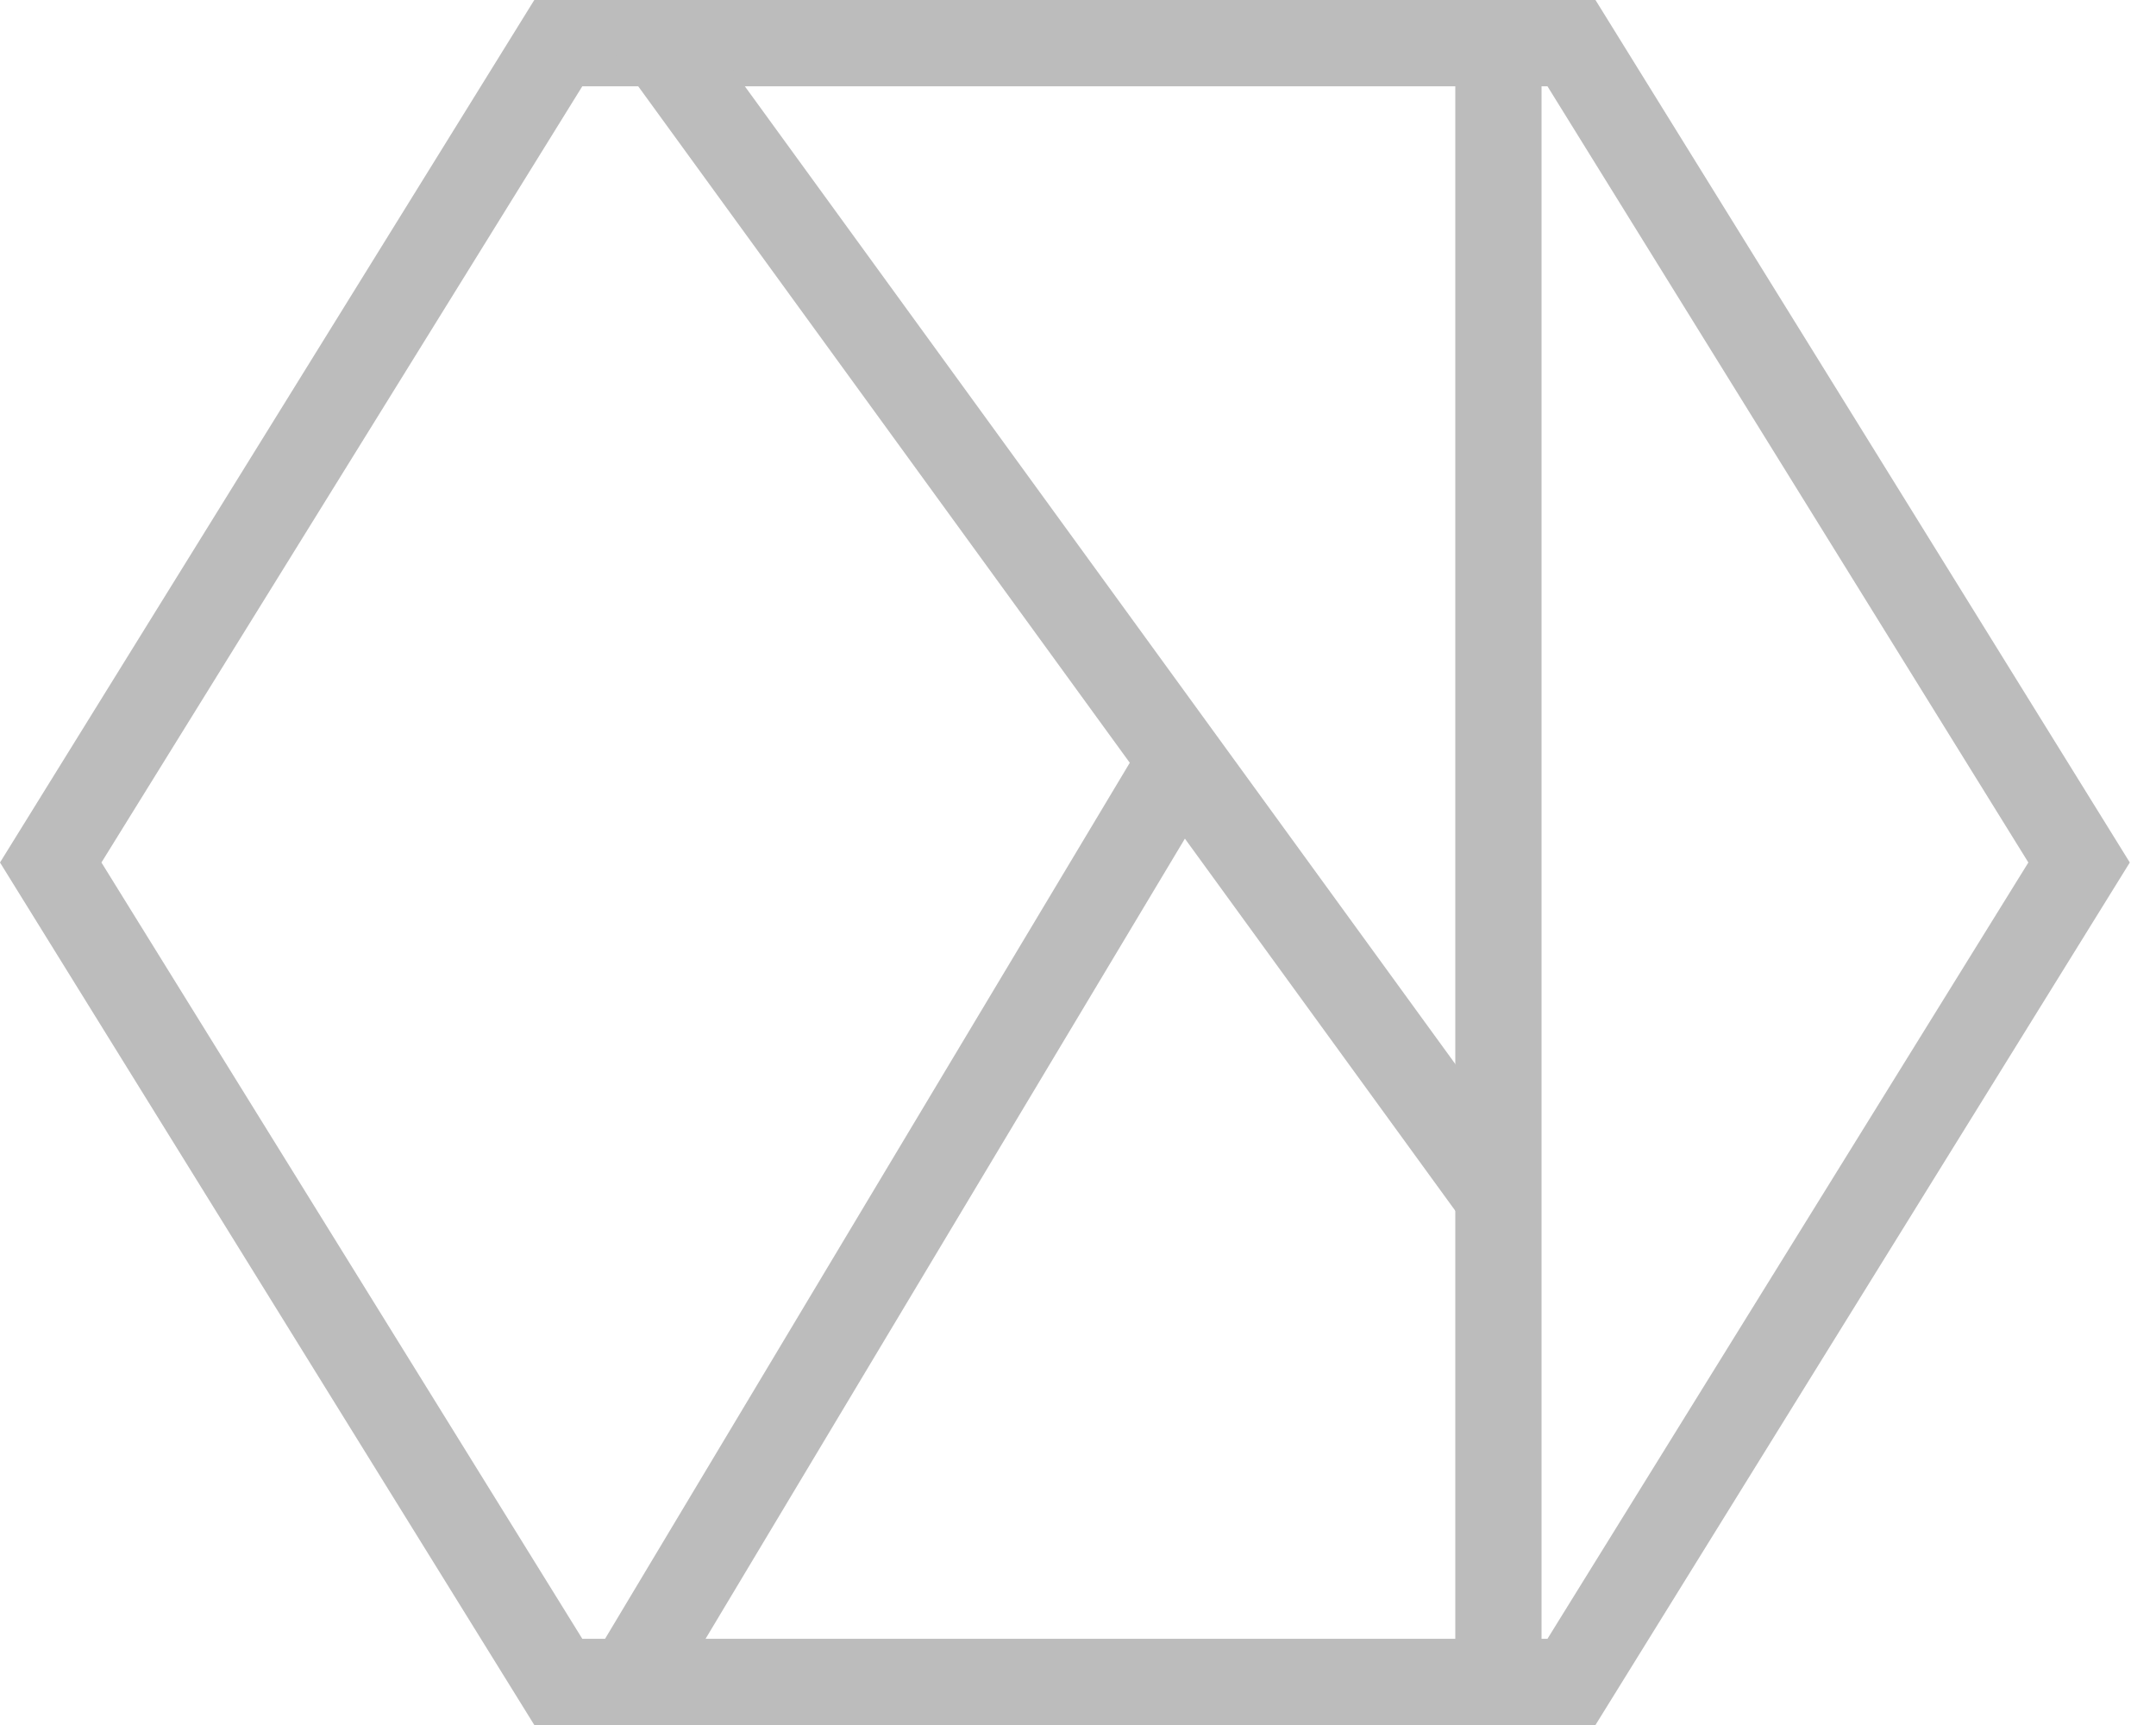
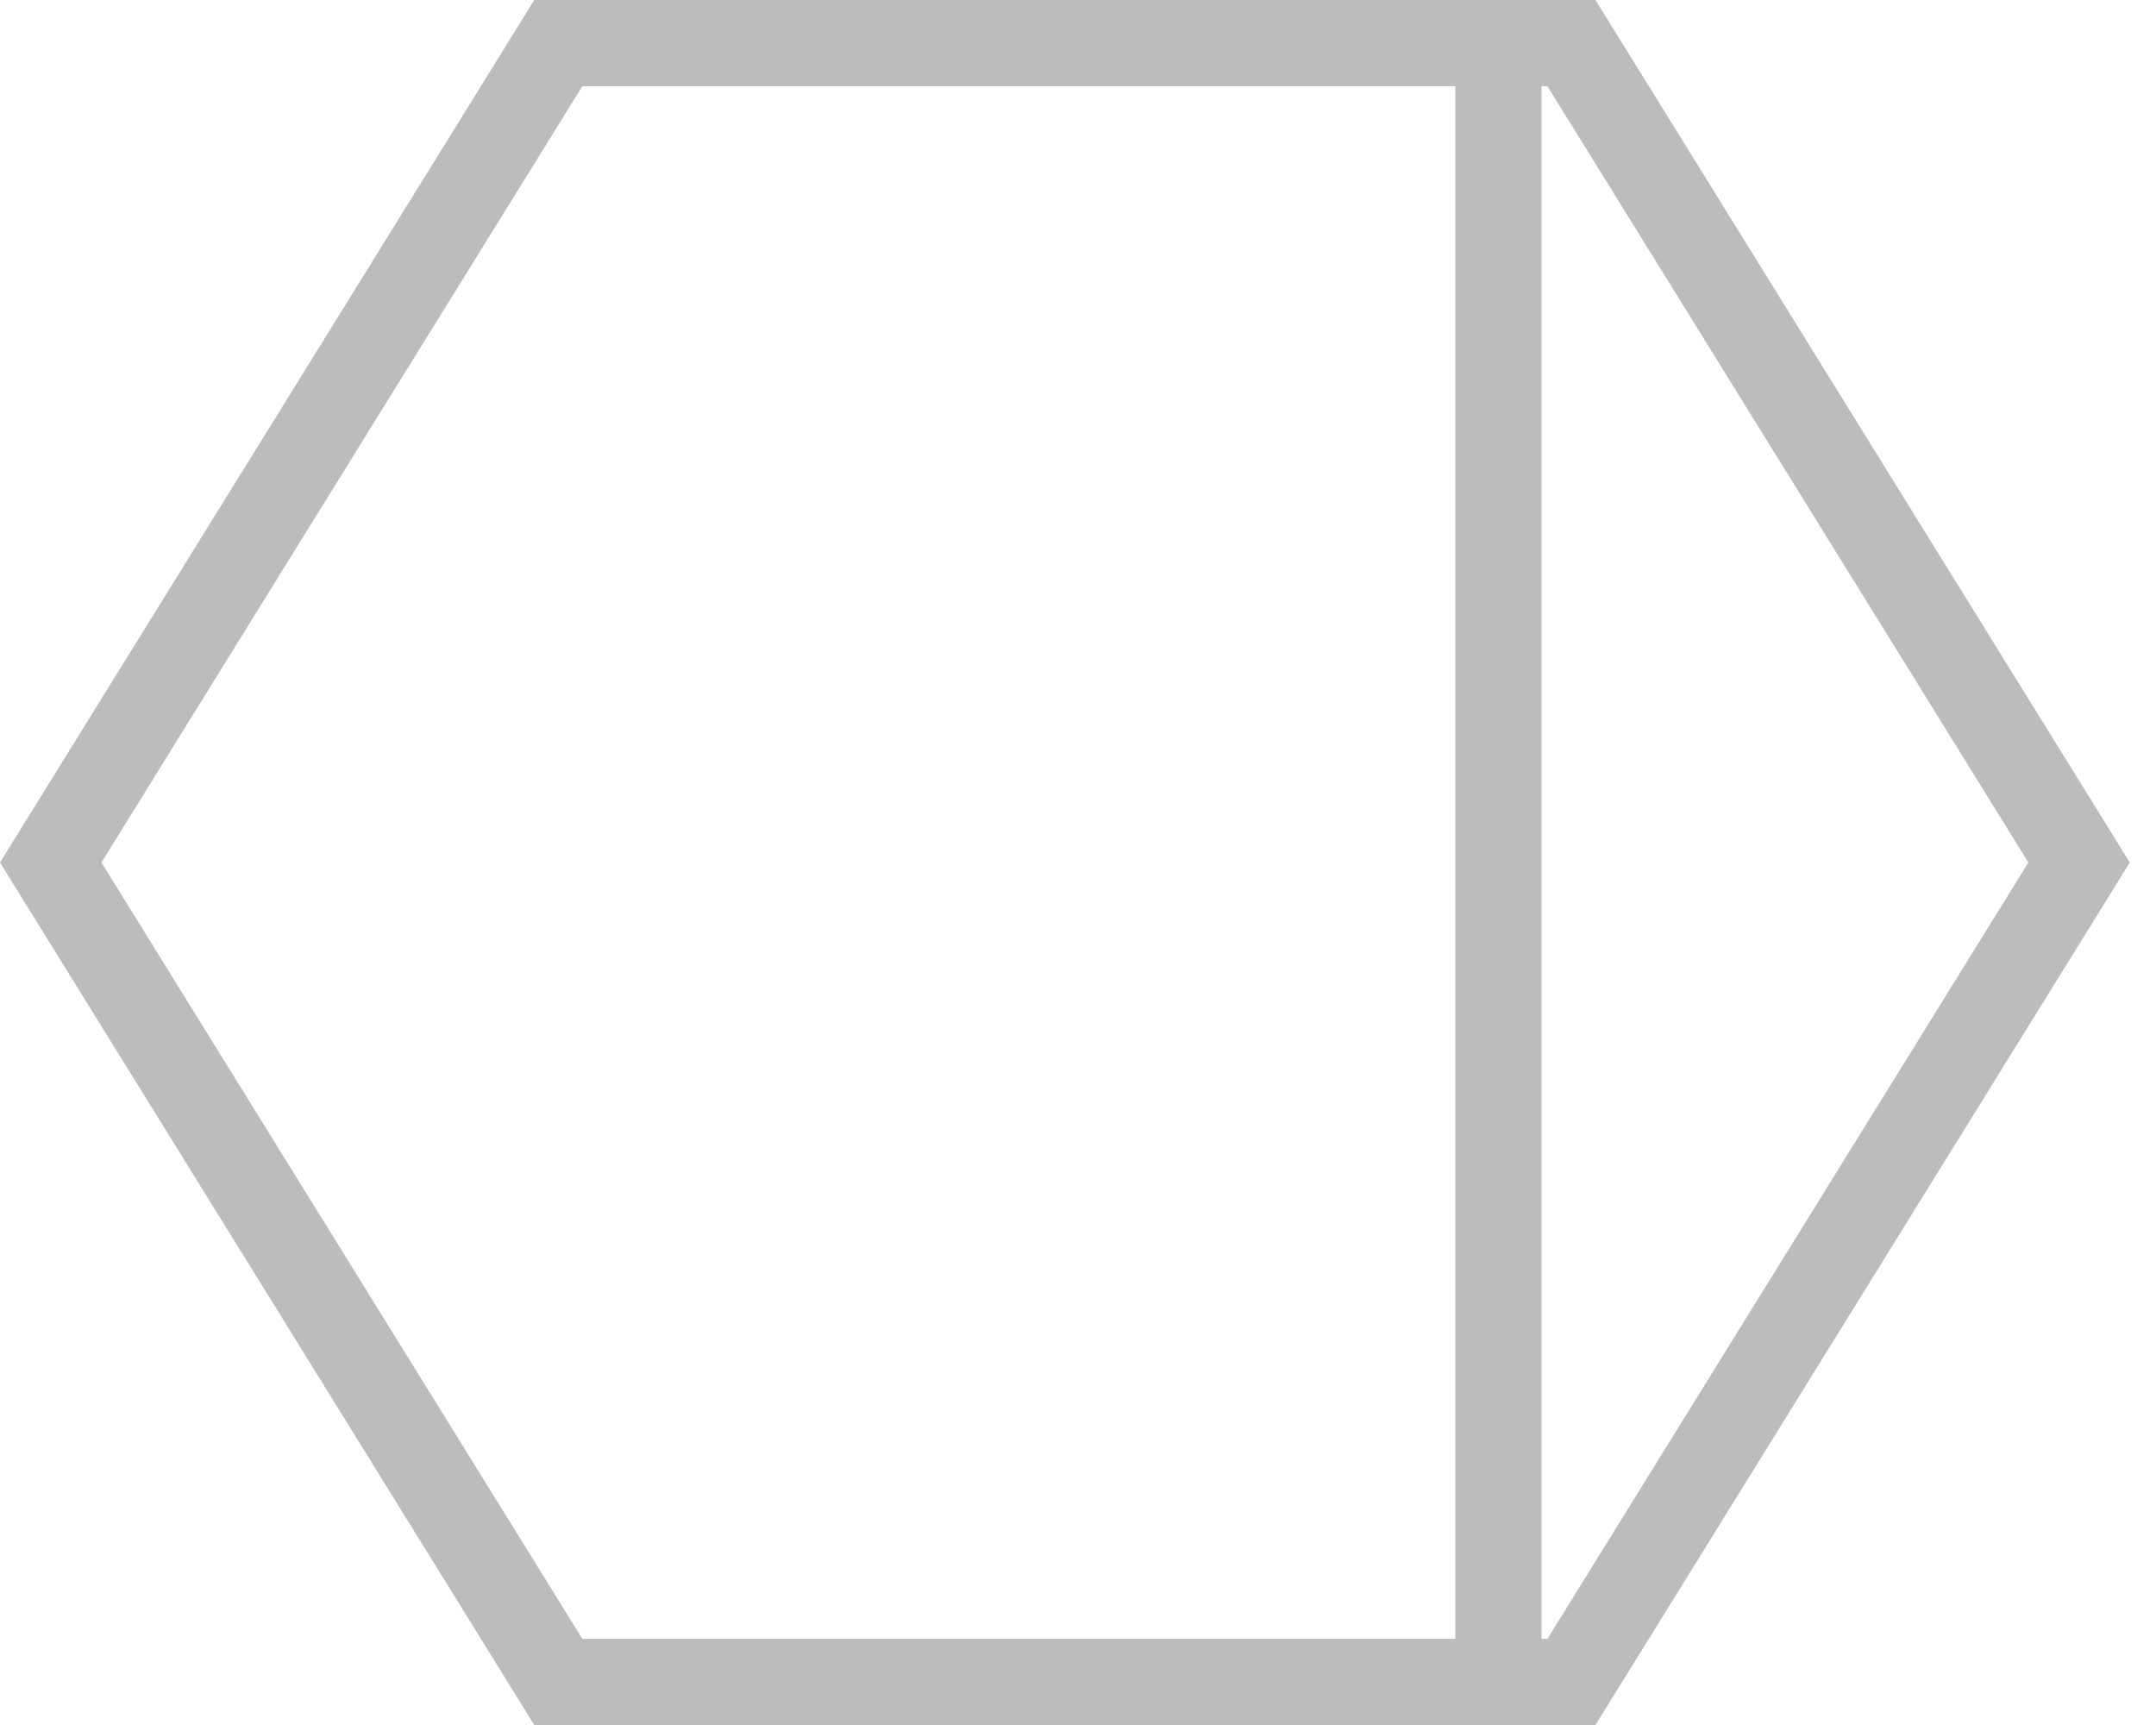
<svg xmlns="http://www.w3.org/2000/svg" width="60px" height="48px" viewBox="0 0 60 48" version="1.1">
  <title>Page 1</title>
  <desc>Created with Sketch.</desc>
  <defs />
  <g id="Symbols" stroke="none" stroke-width="1" fill="none" fill-rule="evenodd">
    <g id="Footer" transform="translate(-193, -115)" fill="#BCBCBC">
      <g id="Footer-Copy">
        <g id="Page-1" transform="translate(193, 115)">
          <path d="M14.869,-0 L-0,24 L14.869,48 L44.401,48 L59.271,24 L44.401,-0 L14.869,-0 Z M2.823,24 L16.205,2.401 L43.065,2.401 L56.448,24 L43.065,45.601 L16.205,45.601 L2.823,24 Z" id="Fill-1" />
          <polygon id="Fill-2" points="40.5 48 42.9 48 42.9 0 40.5 0" />
-           <polygon id="Fill-3" points="17.046 1.417 40.729 34.006 42.671 32.595 18.988 0.006" />
-           <polygon id="Fill-4" points="16.251 46.582 18.31 47.814 33.908 21.778 31.849 20.544" />
        </g>
      </g>
    </g>
  </g>
</svg>